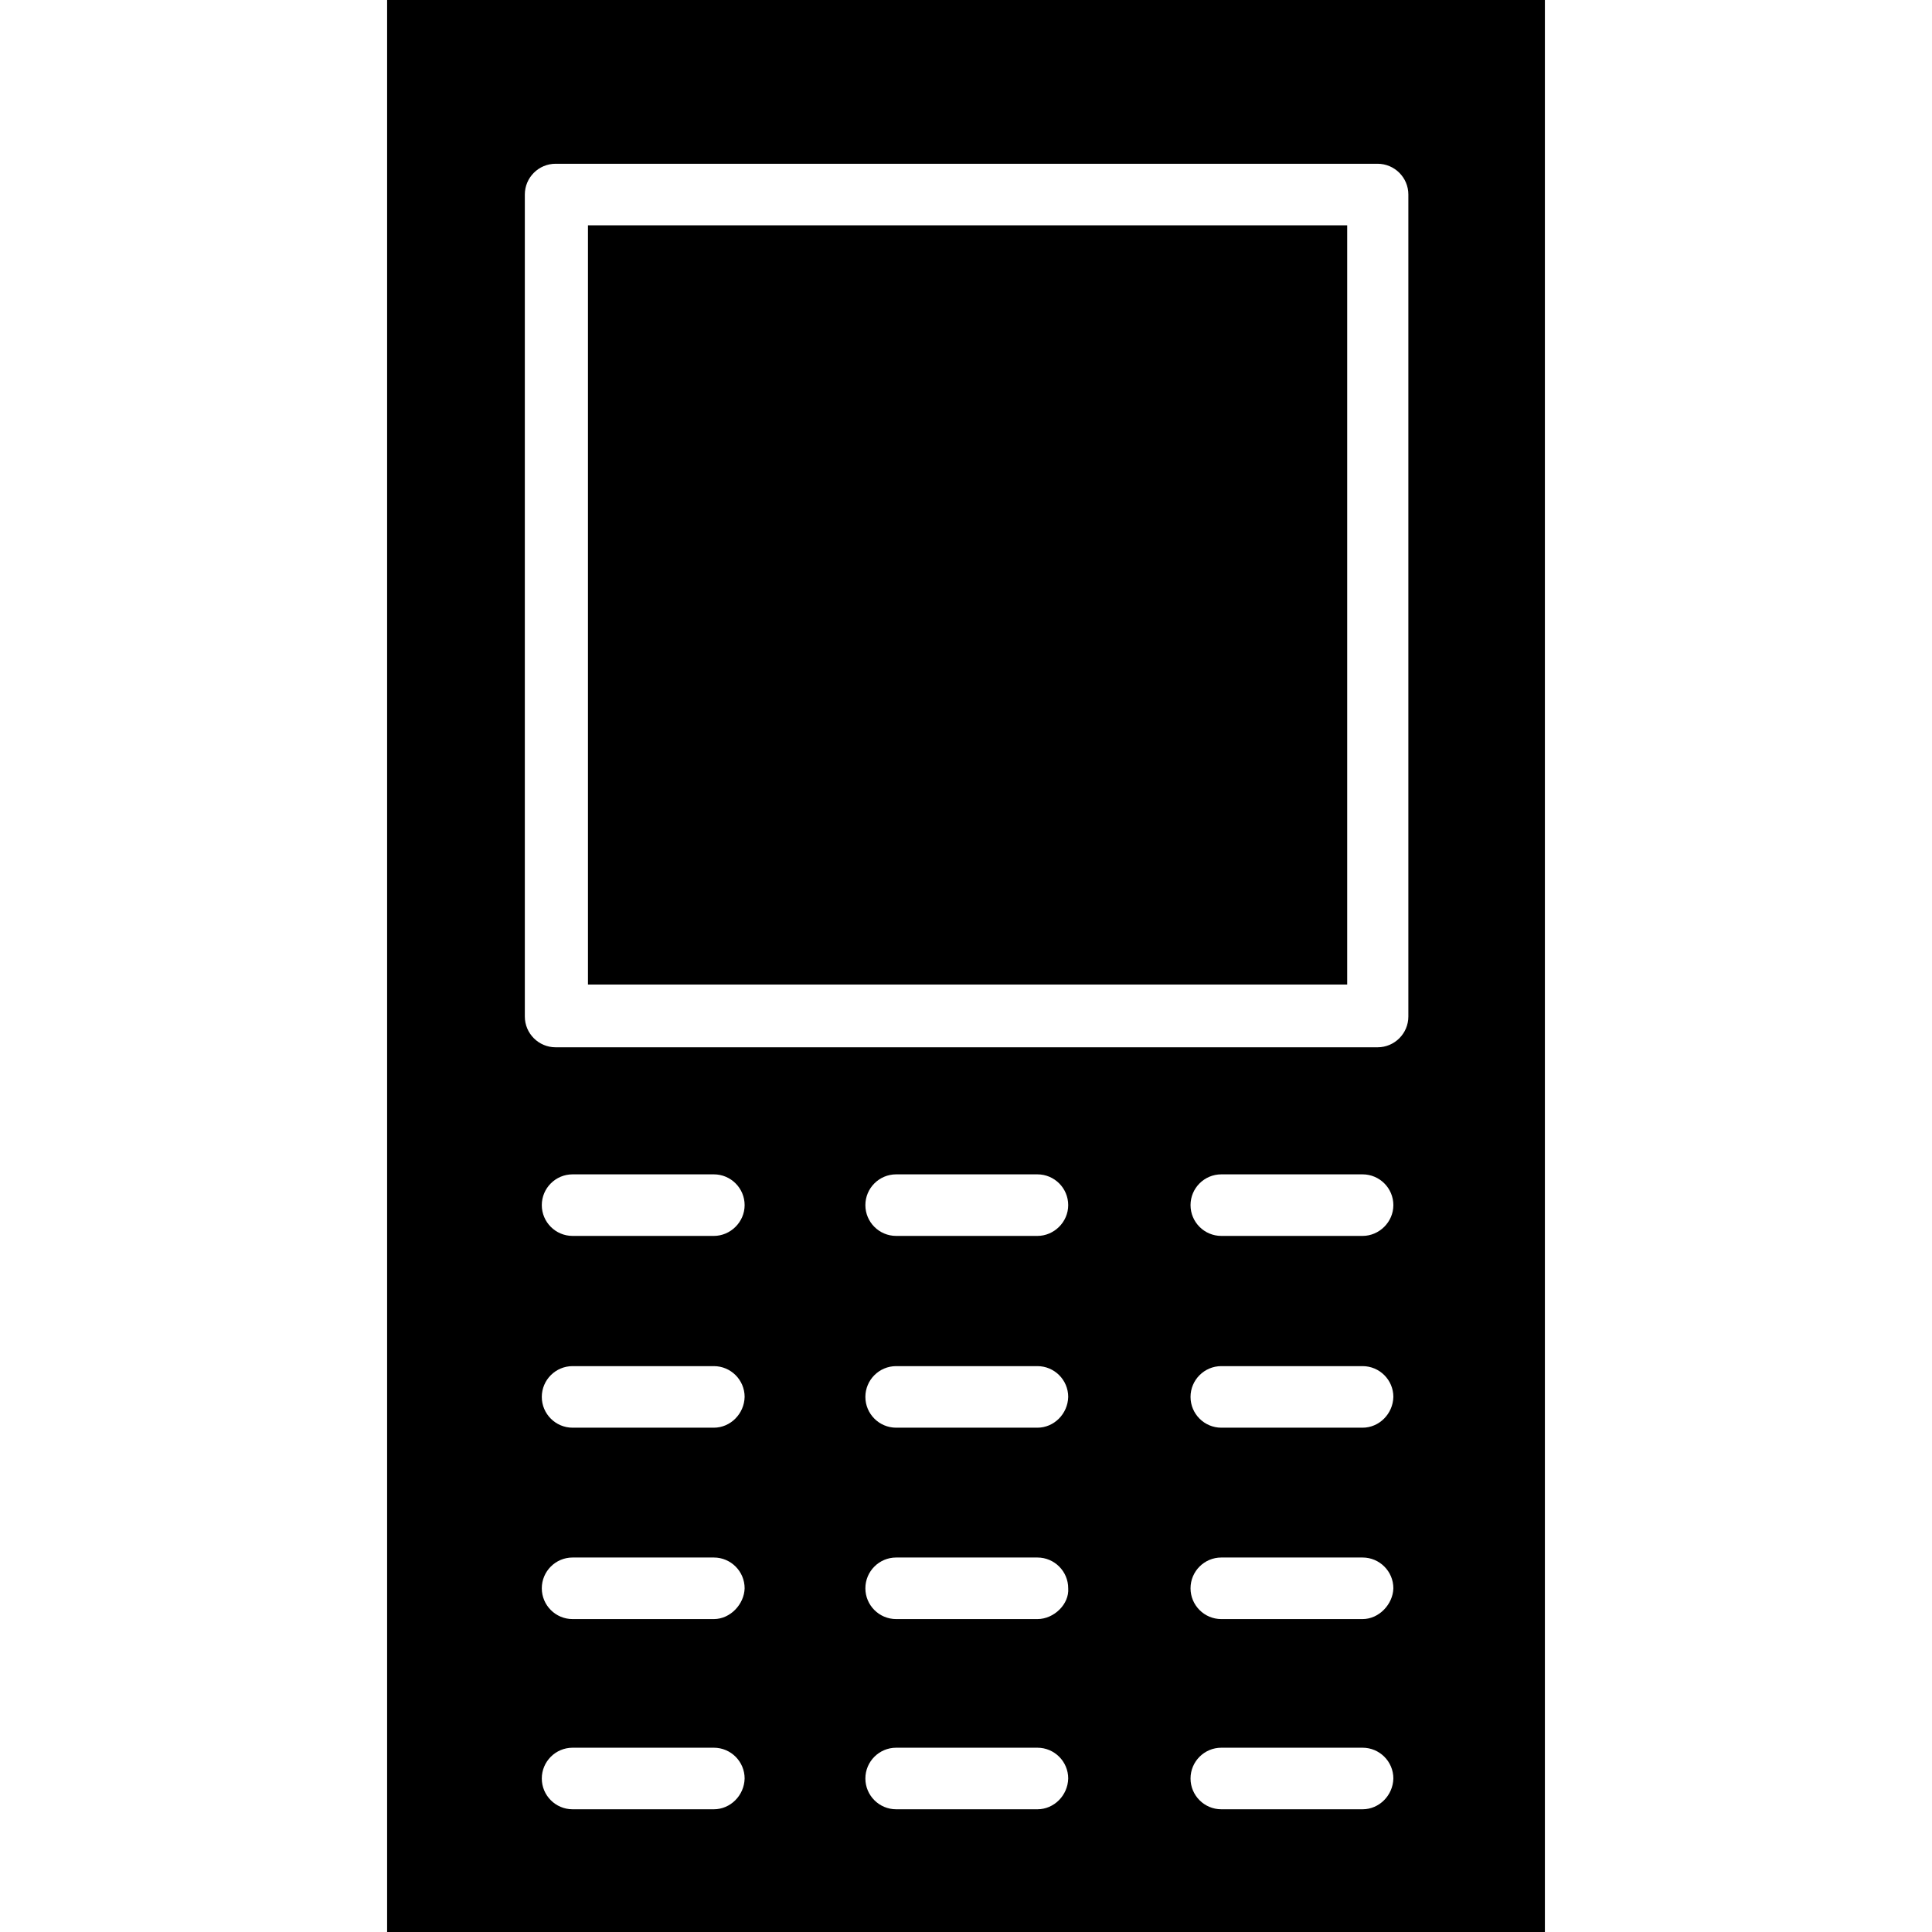
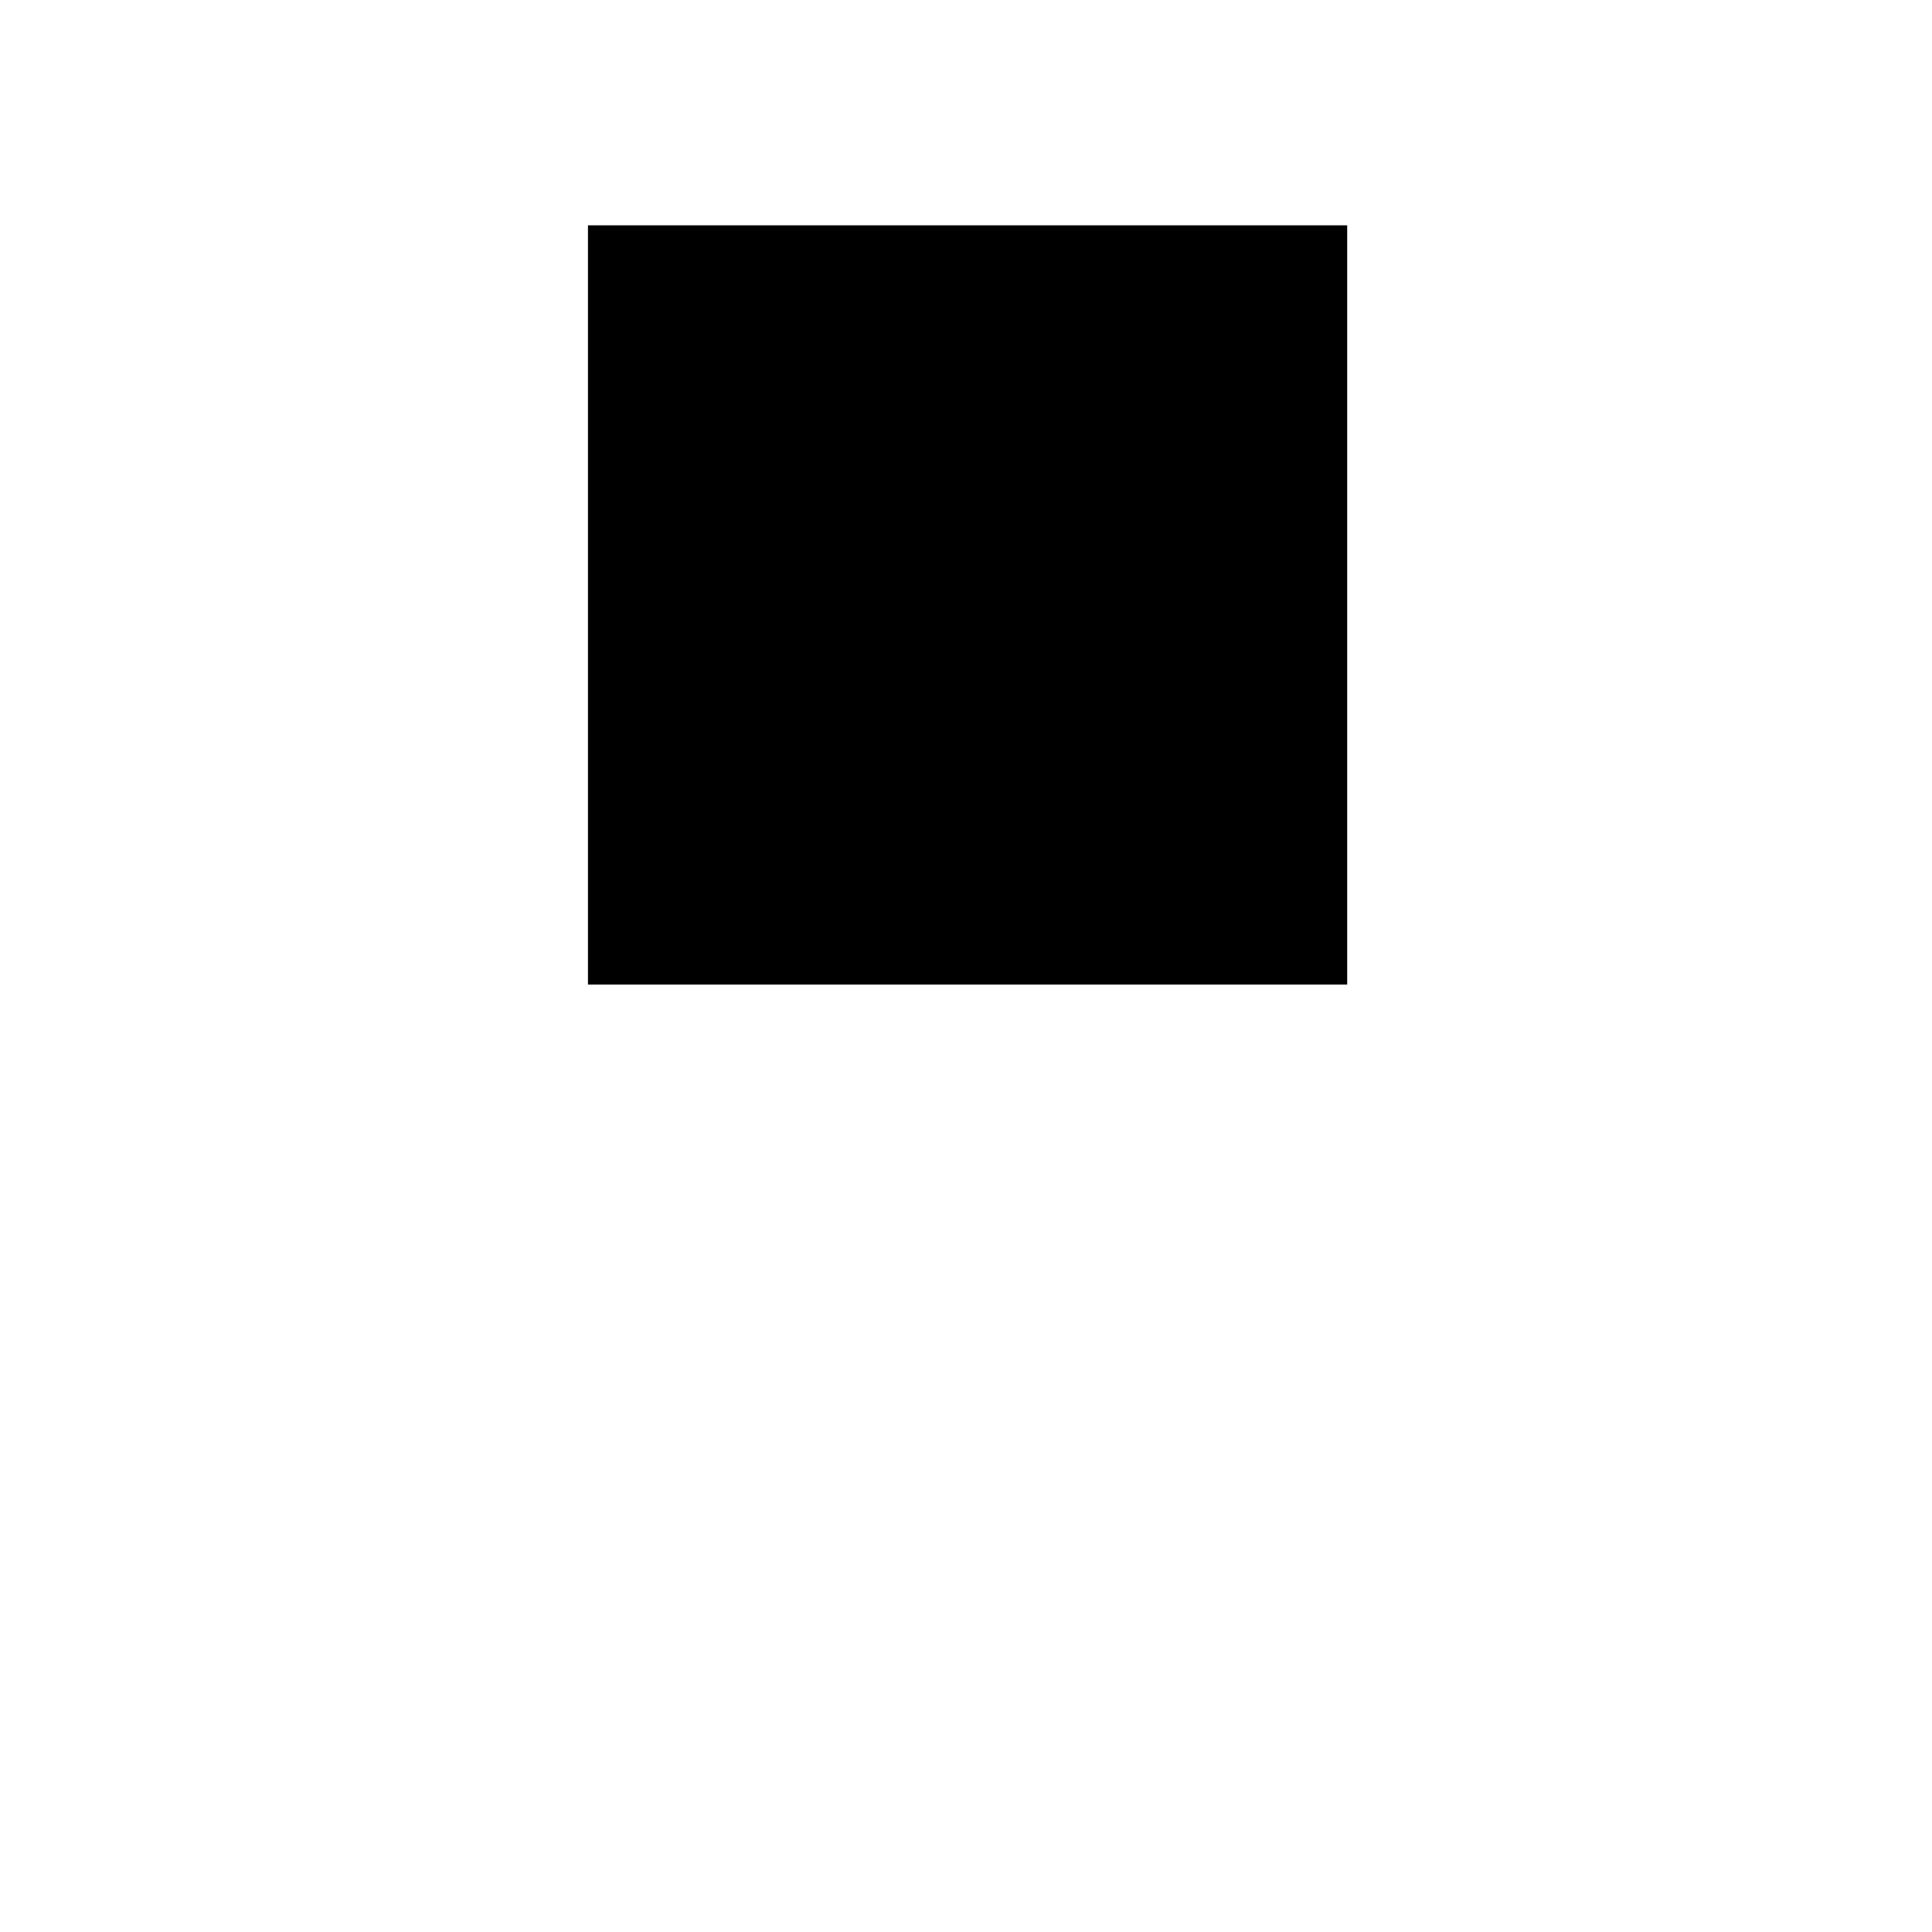
<svg xmlns="http://www.w3.org/2000/svg" fill="#000000" version="1.1" id="Capa_1" viewBox="0 0 489.6 489.6" xml:space="preserve">
  <g>
    <g>
      <g>
-         <path d="M98.1,0v489.6h293.4V0H98.1z M180.9,458.5h-35.8c-4.3,0-7.8-3.5-7.8-7.8s3.5-7.8,7.8-7.8h35.8c4.3,0,7.8,3.5,7.8,7.8     C188.6,455,185.1,458.5,180.9,458.5z M180.9,410.3h-35.8c-4.3,0-7.8-3.5-7.8-7.8s3.5-7.8,7.8-7.8h35.8c4.3,0,7.8,3.5,7.8,7.8     C188.6,406.5,185.1,410.3,180.9,410.3z M180.9,361.8h-35.8c-4.3,0-7.8-3.5-7.8-7.8s3.5-7.8,7.8-7.8h35.8c4.3,0,7.8,3.5,7.8,7.8     C188.6,358.3,185.1,361.8,180.9,361.8z M180.9,313.2h-35.8c-4.3,0-7.8-3.5-7.8-7.8s3.5-7.8,7.8-7.8h35.8c4.3,0,7.8,3.5,7.8,7.8     S185.1,313.2,180.9,313.2z M262.9,458.5h-35.8c-4.3,0-7.8-3.5-7.8-7.8s3.5-7.8,7.8-7.8h35.8c4.3,0,7.8,3.5,7.8,7.8     C270.6,455,267.1,458.5,262.9,458.5z M262.9,410.3h-35.8c-4.3,0-7.8-3.5-7.8-7.8s3.5-7.8,7.8-7.8h35.8c4.3,0,7.8,3.5,7.8,7.8     C271,406.5,267.1,410.3,262.9,410.3z M262.9,361.8h-35.8c-4.3,0-7.8-3.5-7.8-7.8s3.5-7.8,7.8-7.8h35.8c4.3,0,7.8,3.5,7.8,7.8     C270.6,358.3,267.1,361.8,262.9,361.8z M262.9,313.2h-35.8c-4.3,0-7.8-3.5-7.8-7.8s3.5-7.8,7.8-7.8h35.8c4.3,0,7.8,3.5,7.8,7.8     S267.1,313.2,262.9,313.2z M345.3,458.5h-35.8c-4.3,0-7.8-3.5-7.8-7.8s3.5-7.8,7.8-7.8h35.8c4.3,0,7.8,3.5,7.8,7.8     C353,455,349.5,458.5,345.3,458.5z M345.3,410.3h-35.8c-4.3,0-7.8-3.5-7.8-7.8s3.5-7.8,7.8-7.8h35.8c4.3,0,7.8,3.5,7.8,7.8     C353,406.5,349.5,410.3,345.3,410.3z M345.3,361.8h-35.8c-4.3,0-7.8-3.5-7.8-7.8s3.5-7.8,7.8-7.8h35.8c4.3,0,7.8,3.5,7.8,7.8     C353,358.3,349.5,361.8,345.3,361.8z M345.3,313.2h-35.8c-4.3,0-7.8-3.5-7.8-7.8s3.5-7.8,7.8-7.8h35.8c4.3,0,7.8,3.5,7.8,7.8     S349.5,313.2,345.3,313.2z M356.9,257.6c0,4.3-3.5,7.8-7.8,7.8H140.8c-4.3,0-7.8-3.5-7.8-7.8V49.3c0-4.3,3.5-7.8,7.8-7.8h208.3     c4.3,0,7.8,3.5,7.8,7.8L356.9,257.6L356.9,257.6z" />
        <rect x="149" y="57.1" width="192.4" height="192.4" />
      </g>
    </g>
  </g>
</svg>